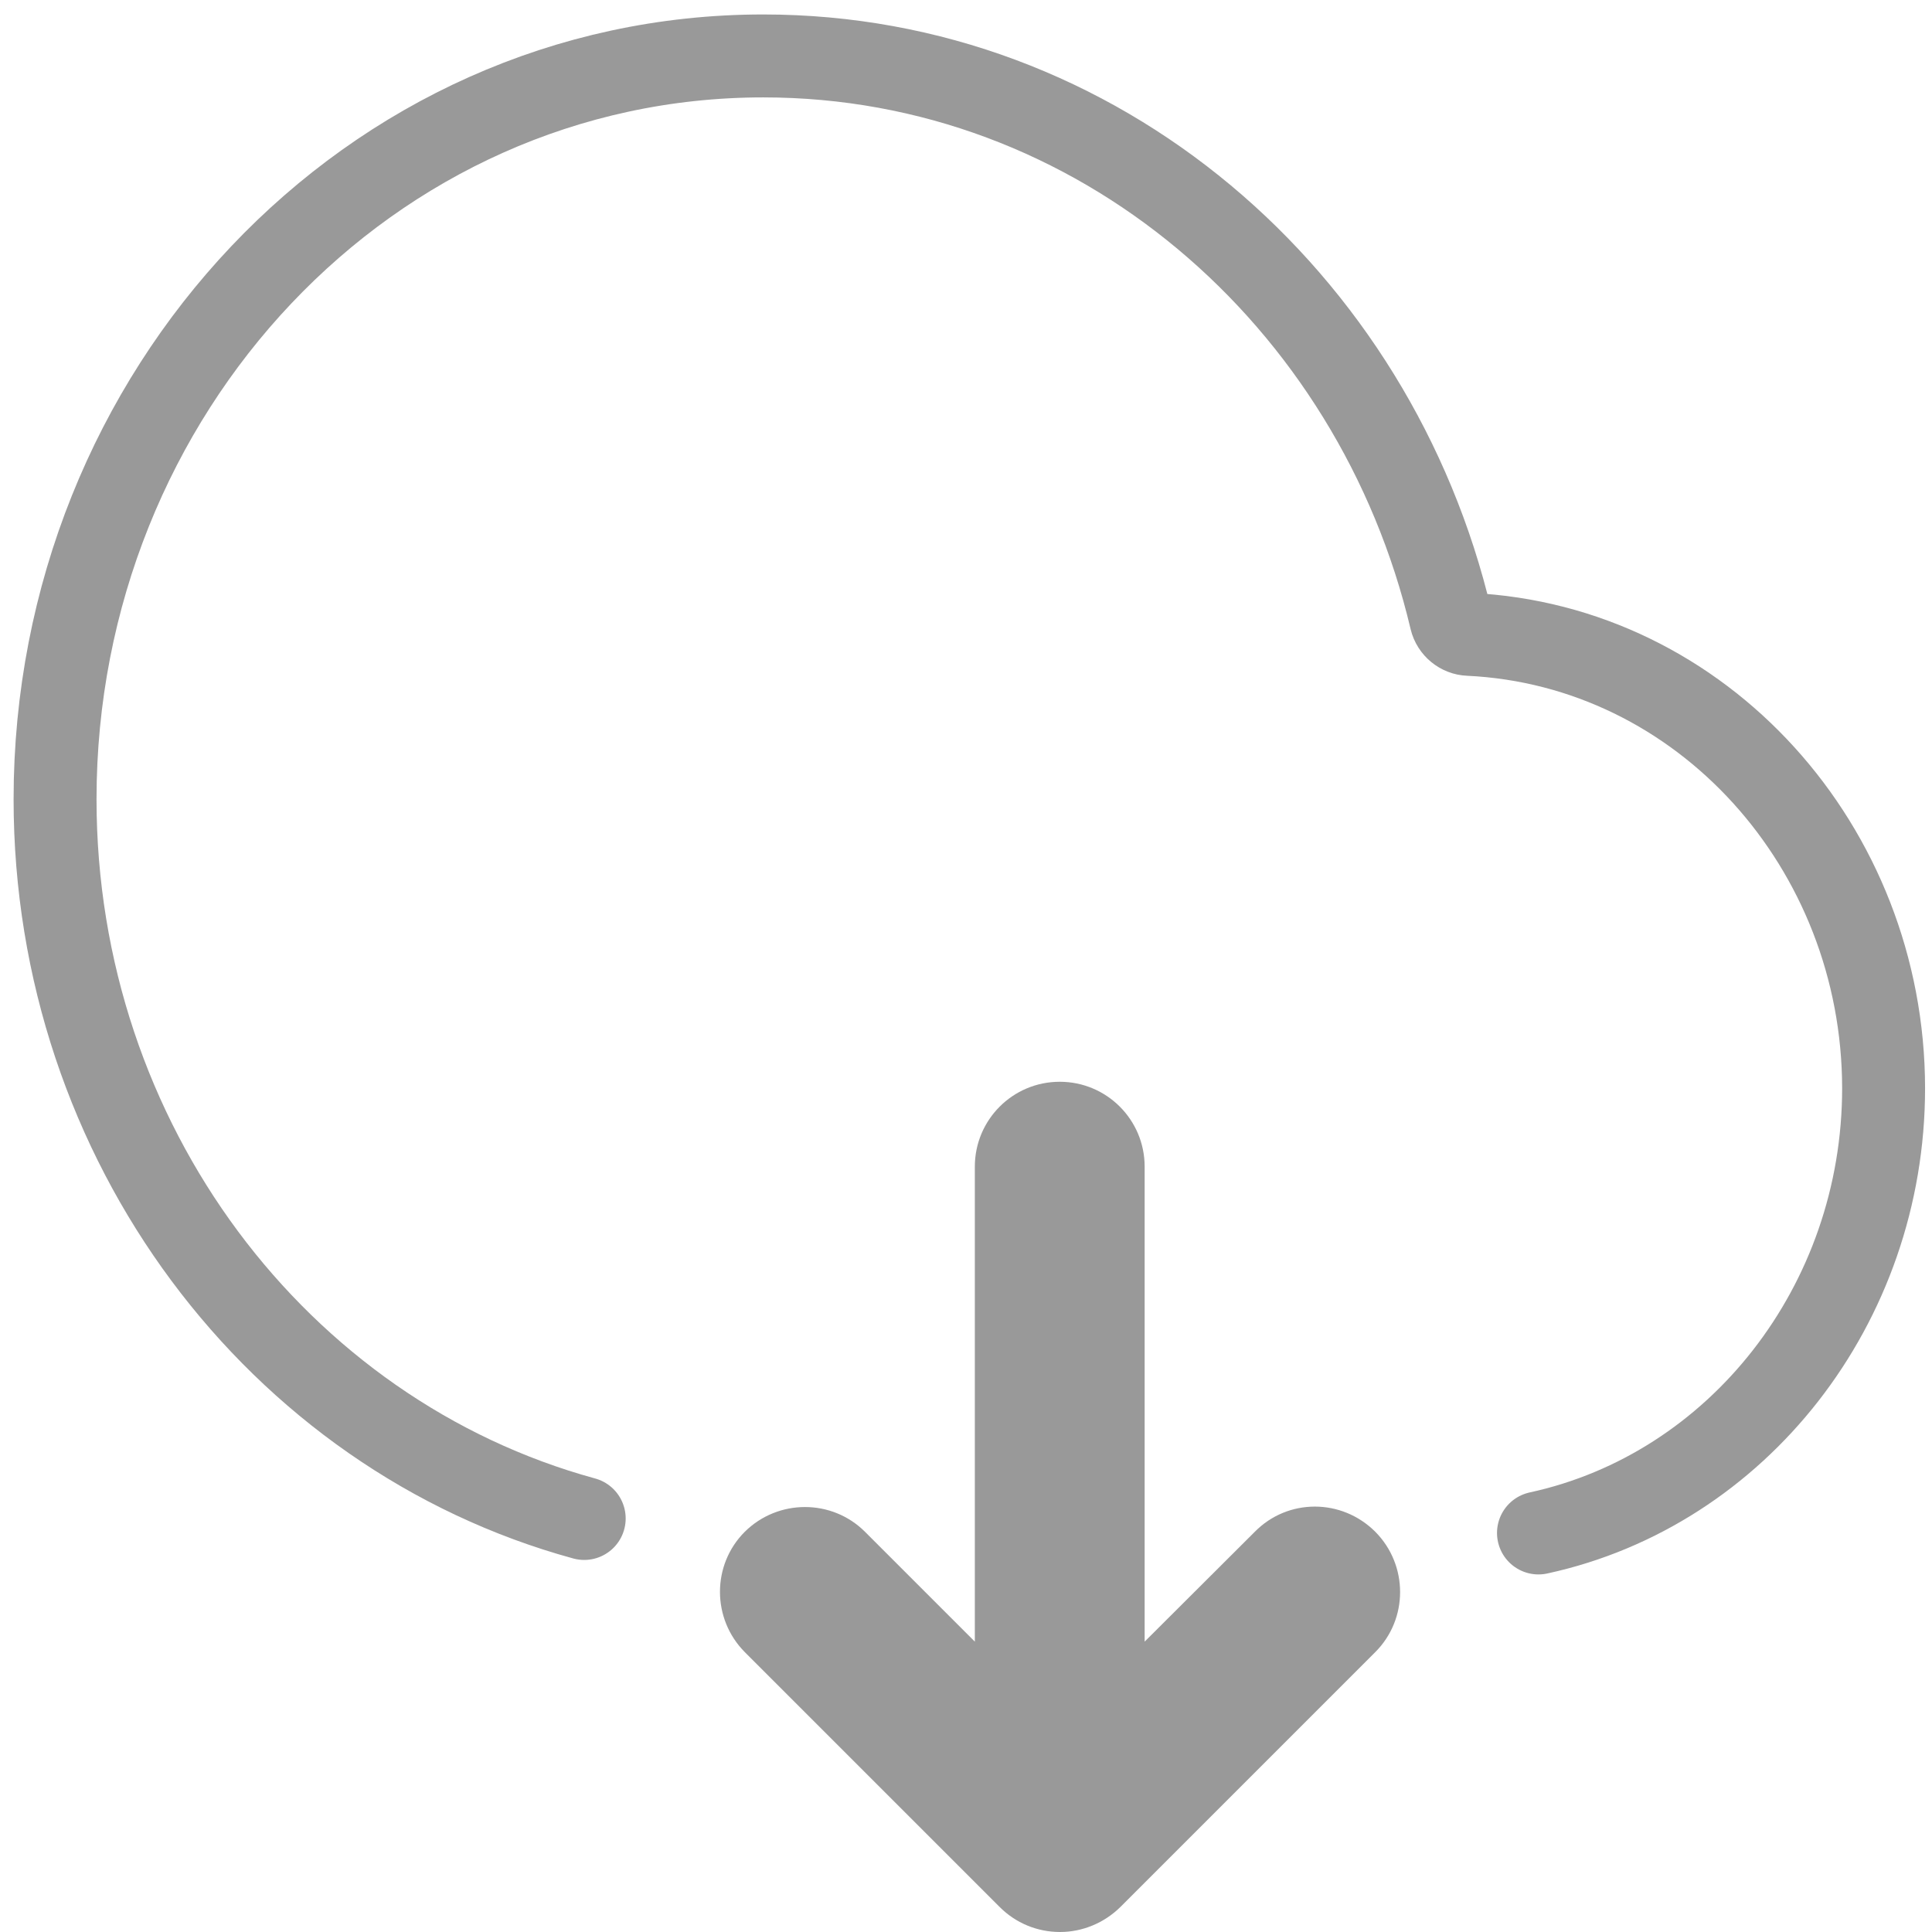
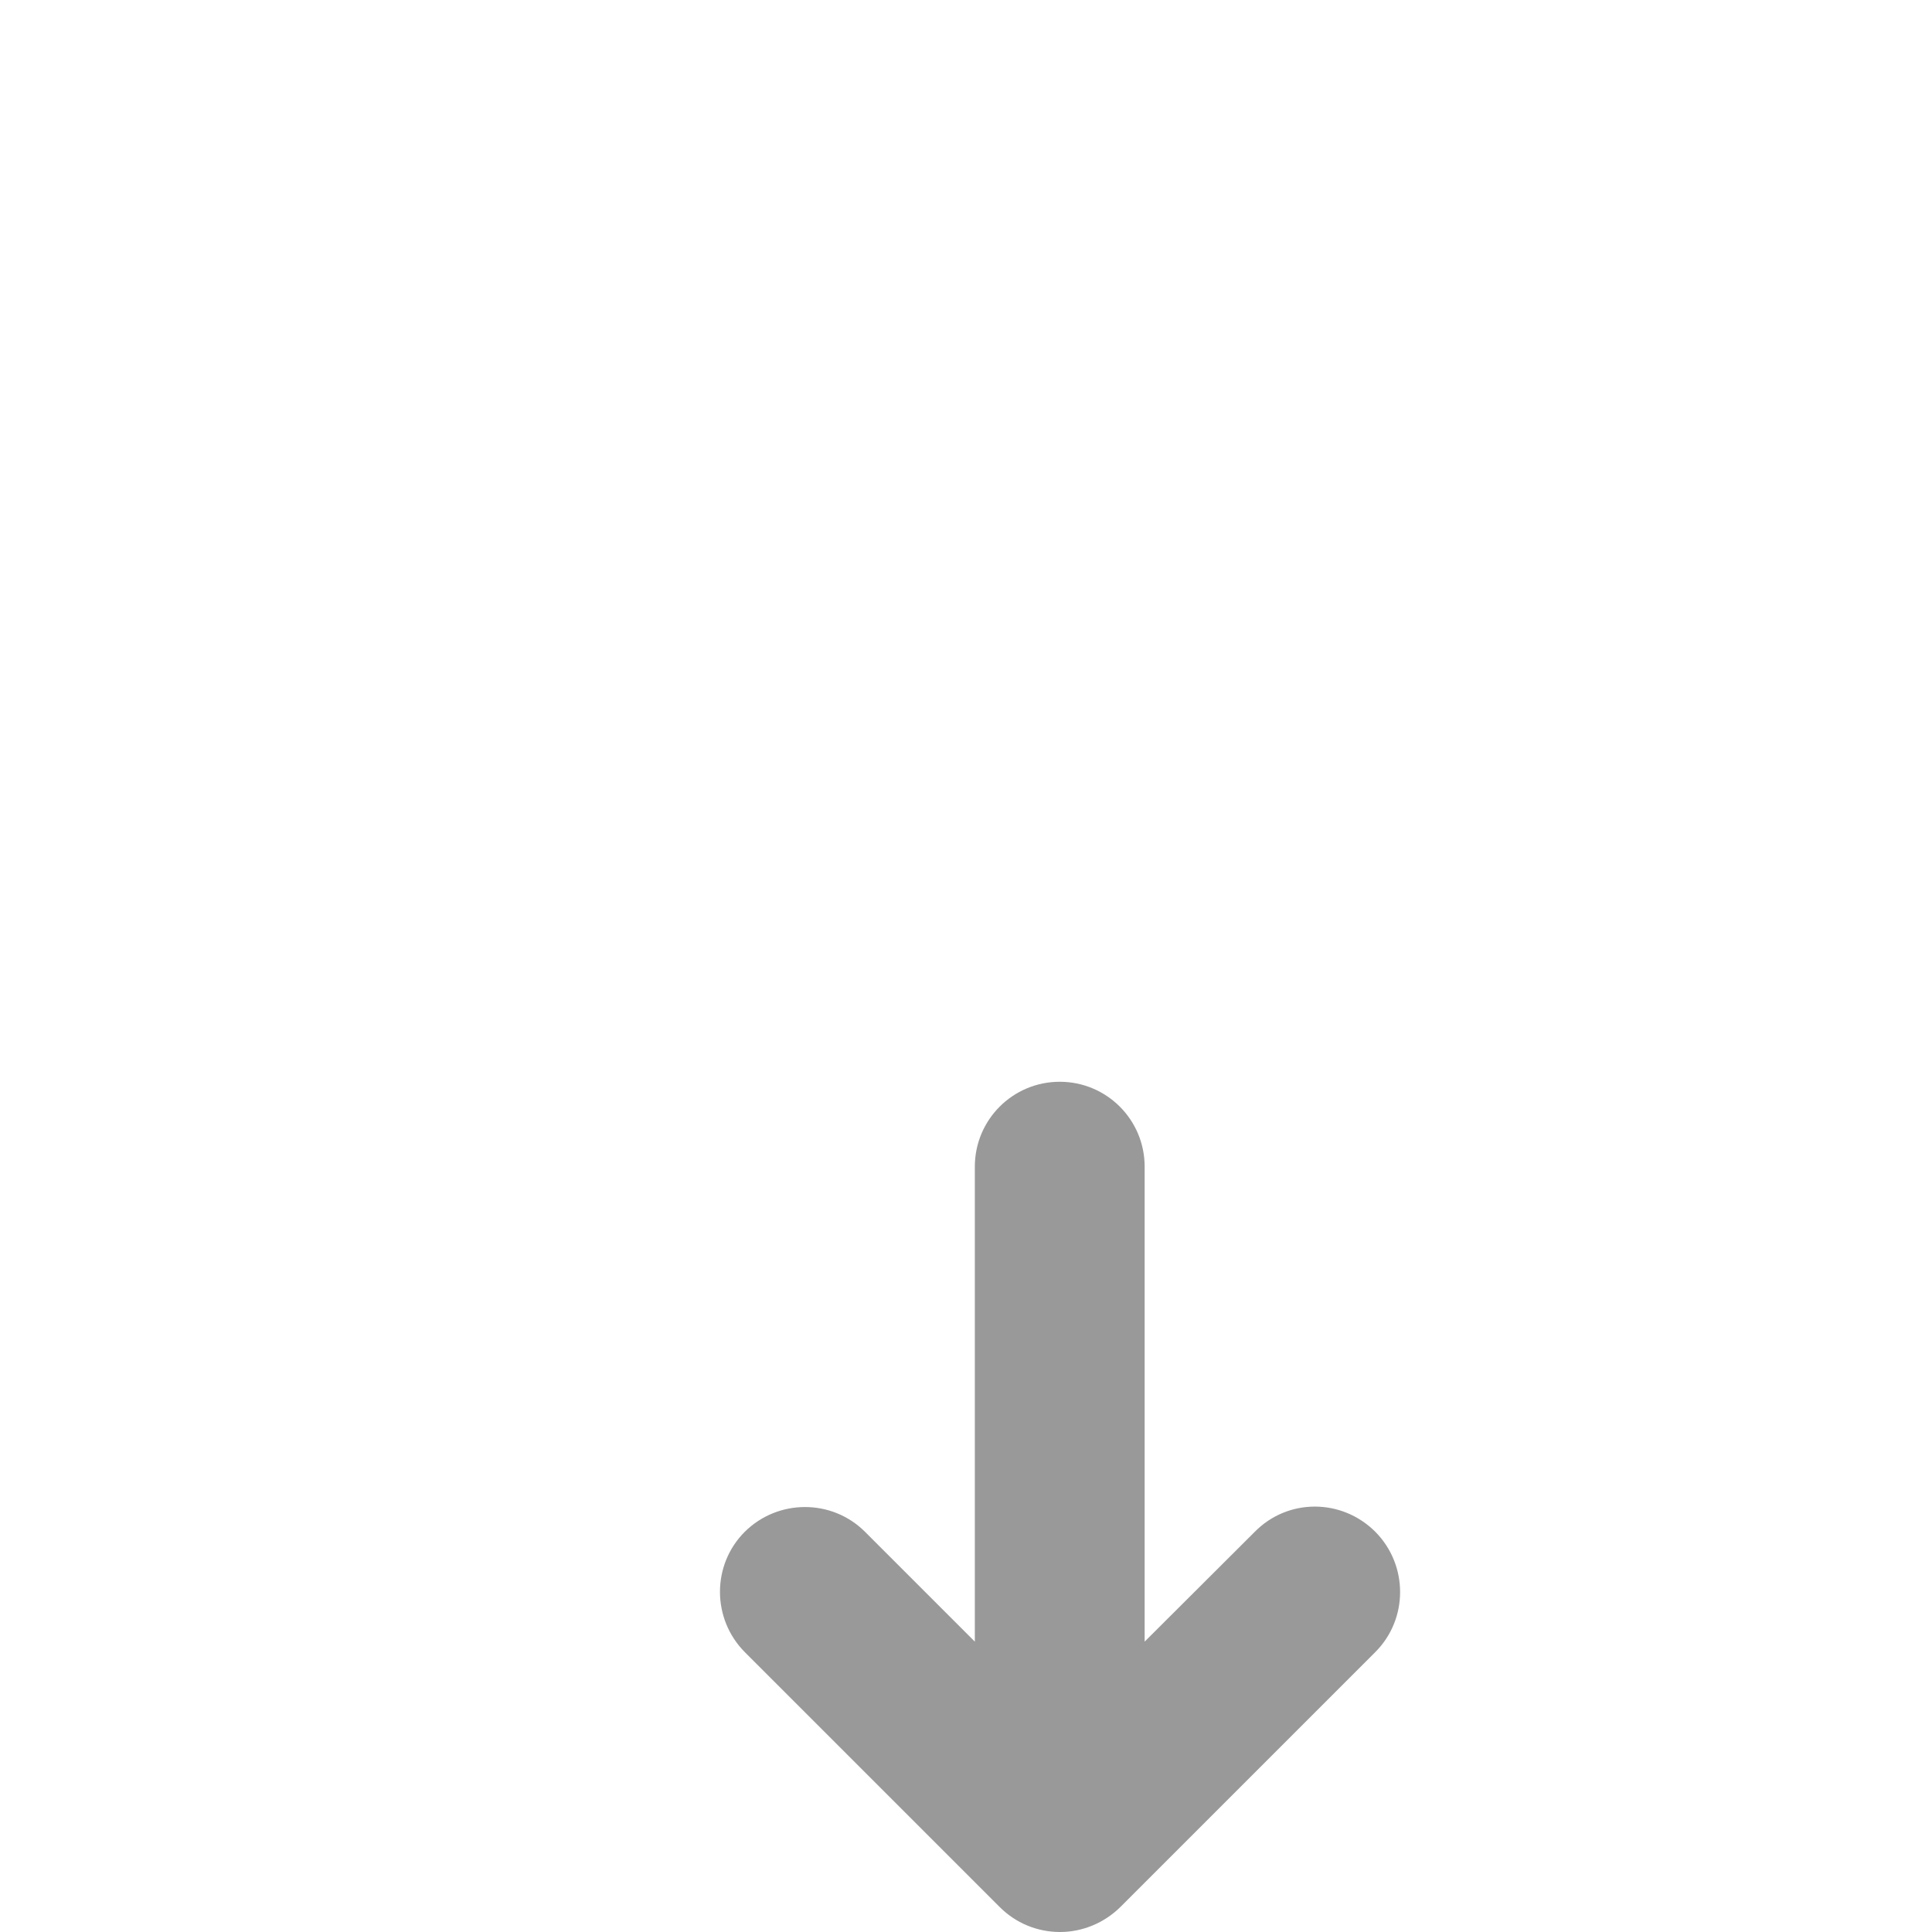
<svg xmlns="http://www.w3.org/2000/svg" version="1.1" id="Layer_1" x="0px" y="0px" viewBox="0 0 666.7 666.7" style="enable-background:new 0 0 666.7 666.7;" xml:space="preserve">
  <style type="text/css"> .st0{fill:#999999;} .st1{fill:none;stroke:#999999;stroke-width:28.619;stroke-linecap:round;stroke-miterlimit:10;} </style>
  <g>
    <path class="st0" d="M433,528.6L395,566.5V402.6c0-16.2-13.1-29.3-29.3-29.3s-29.3,13.1-29.3,29.3v163.9l-37.9-37.9 c-11.4-11.4-30-11.4-41.5,0c-11.4,11.4-11.4,30,0,41.5l88,88c5.5,5.5,12.9,8.6,20.8,8.6c7.7,0,15.2-3.1,20.8-8.6l88-88 c11.4-11.4,11.4-30,0-41.5C463,517,444.4,517,433,528.6z" />
-     <path class="st1" d="M530.9,529C599.6,514.1,650,450.2,650,375.5c-0.1-83.1-62.6-152.8-143.1-156.6c-2.9-0.1-5.5-2.2-6.2-5.1 C474.5,102.8,378.9,19.3,263.4,19.3C127.4,19.3,19,135.2,19,275.8C19,394.2,95.9,495.1,201.6,524" />
  </g>
</svg>